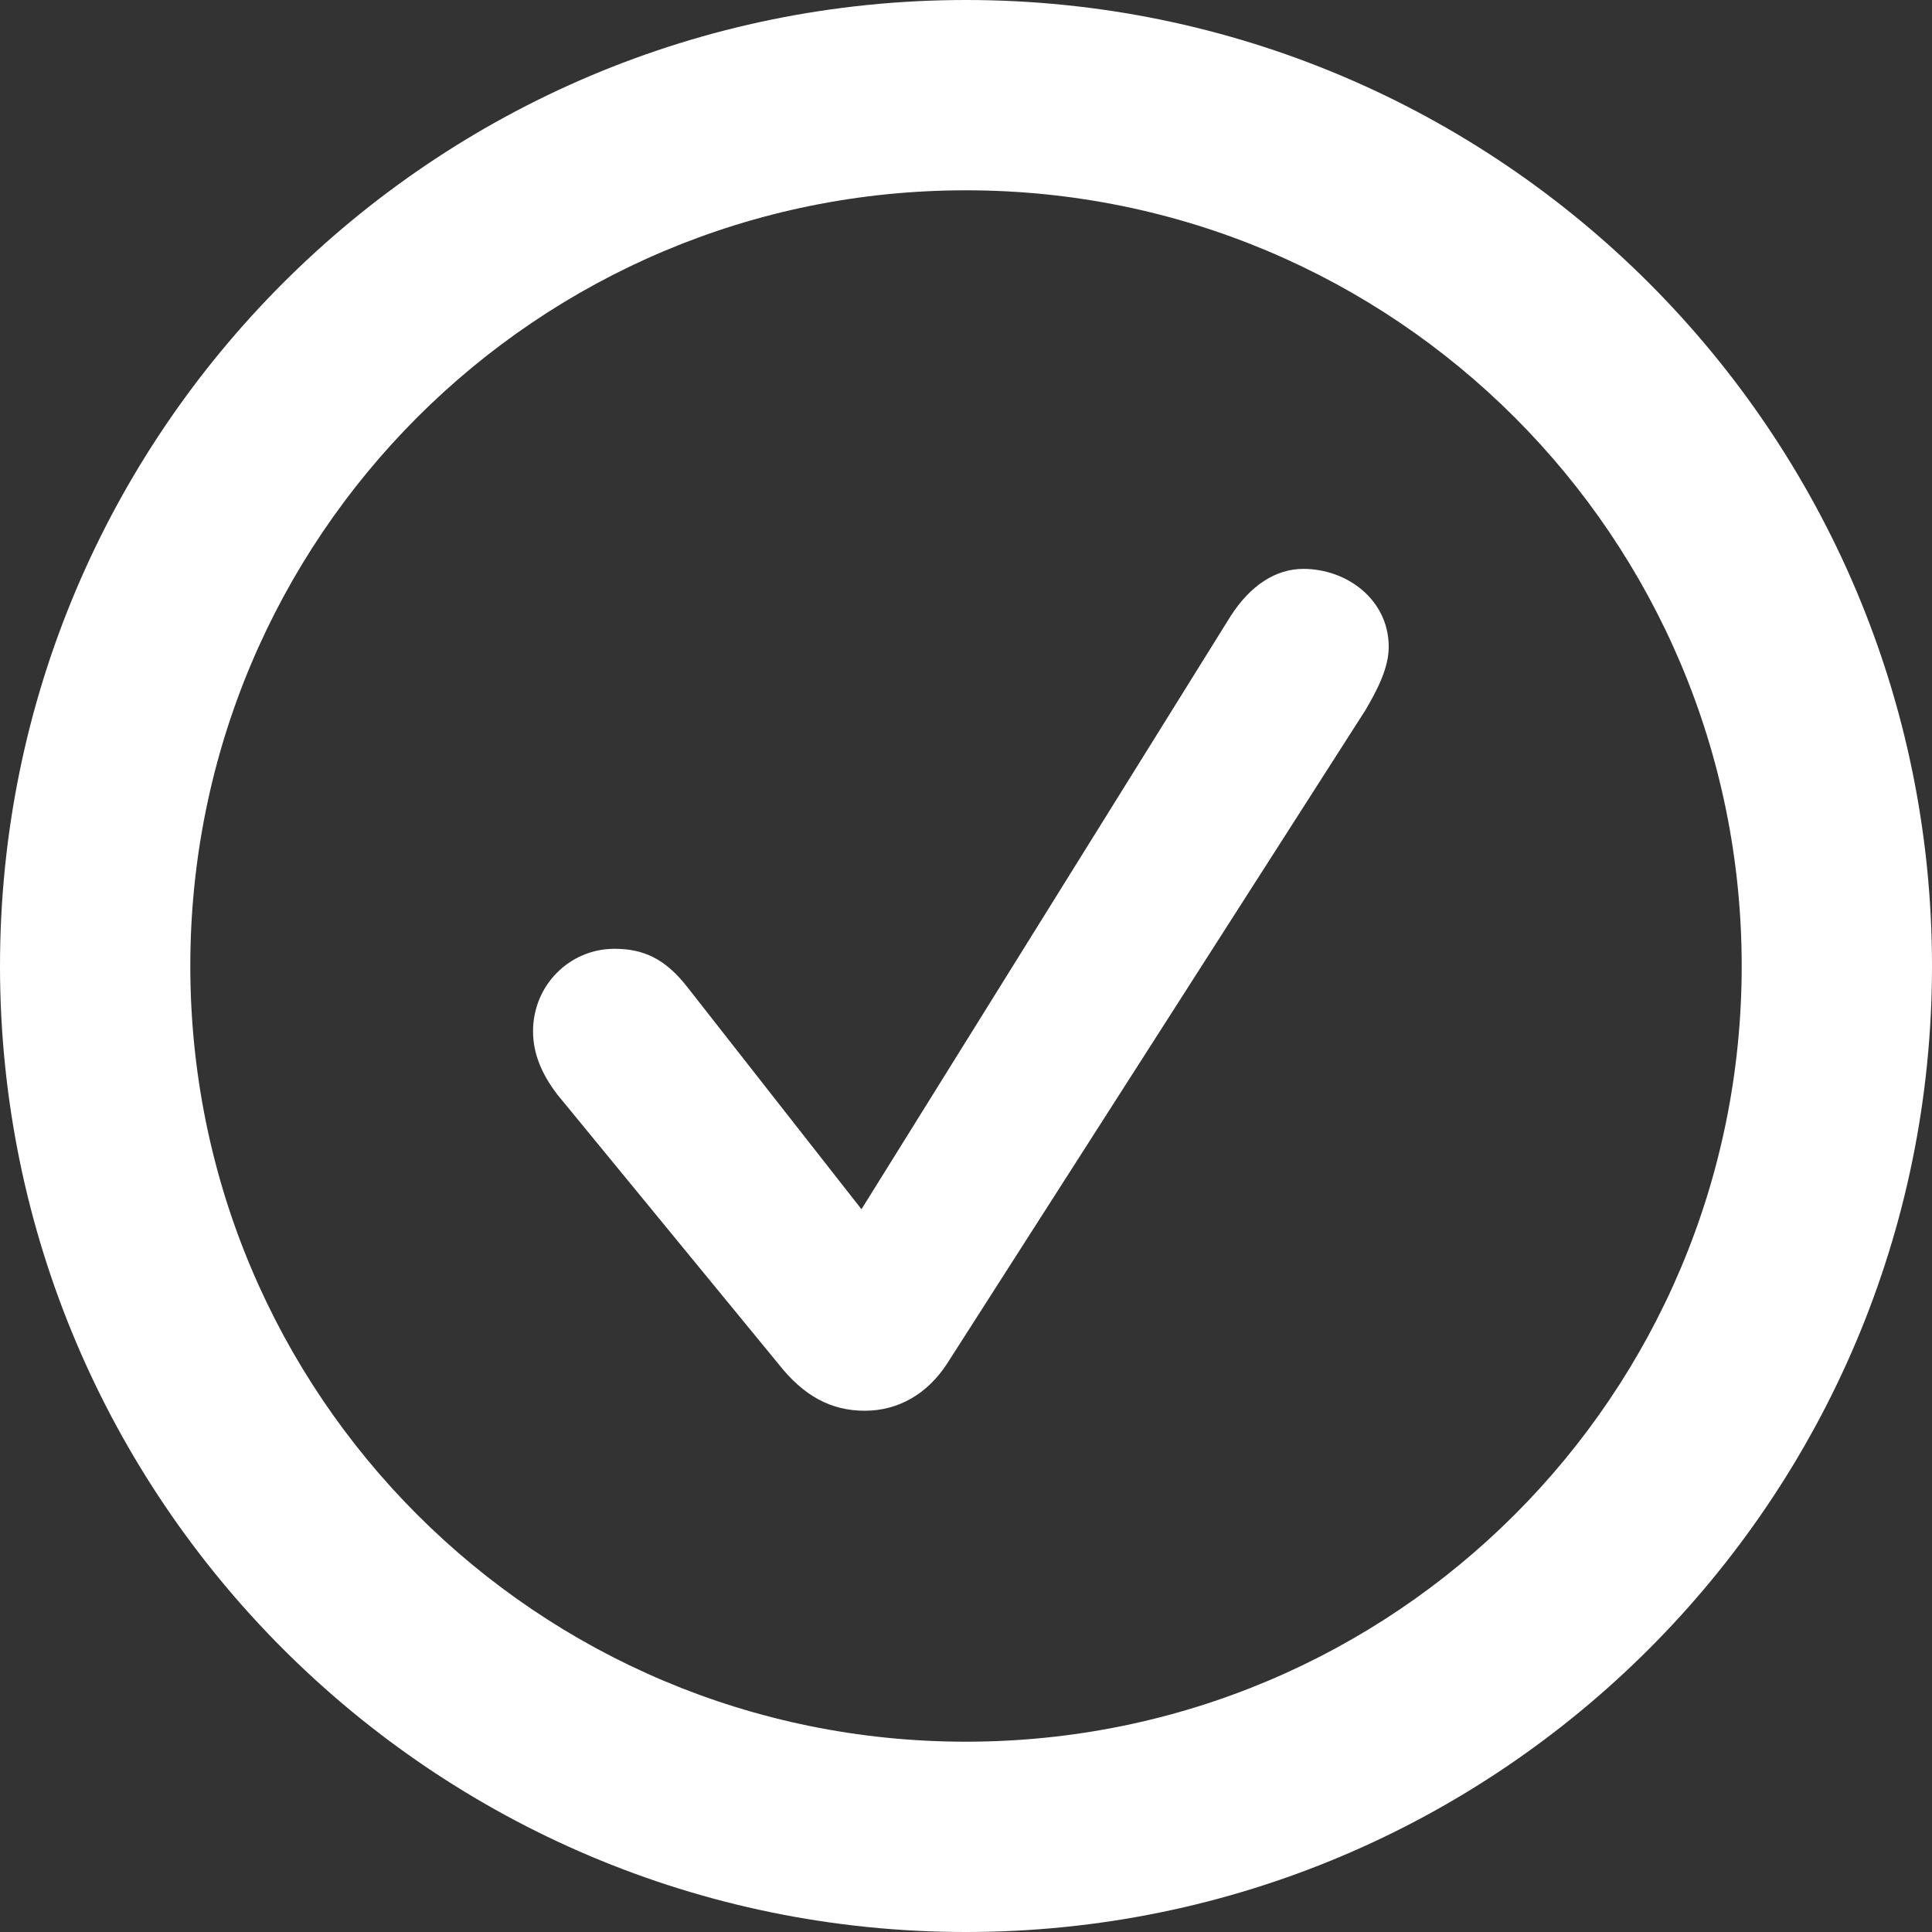
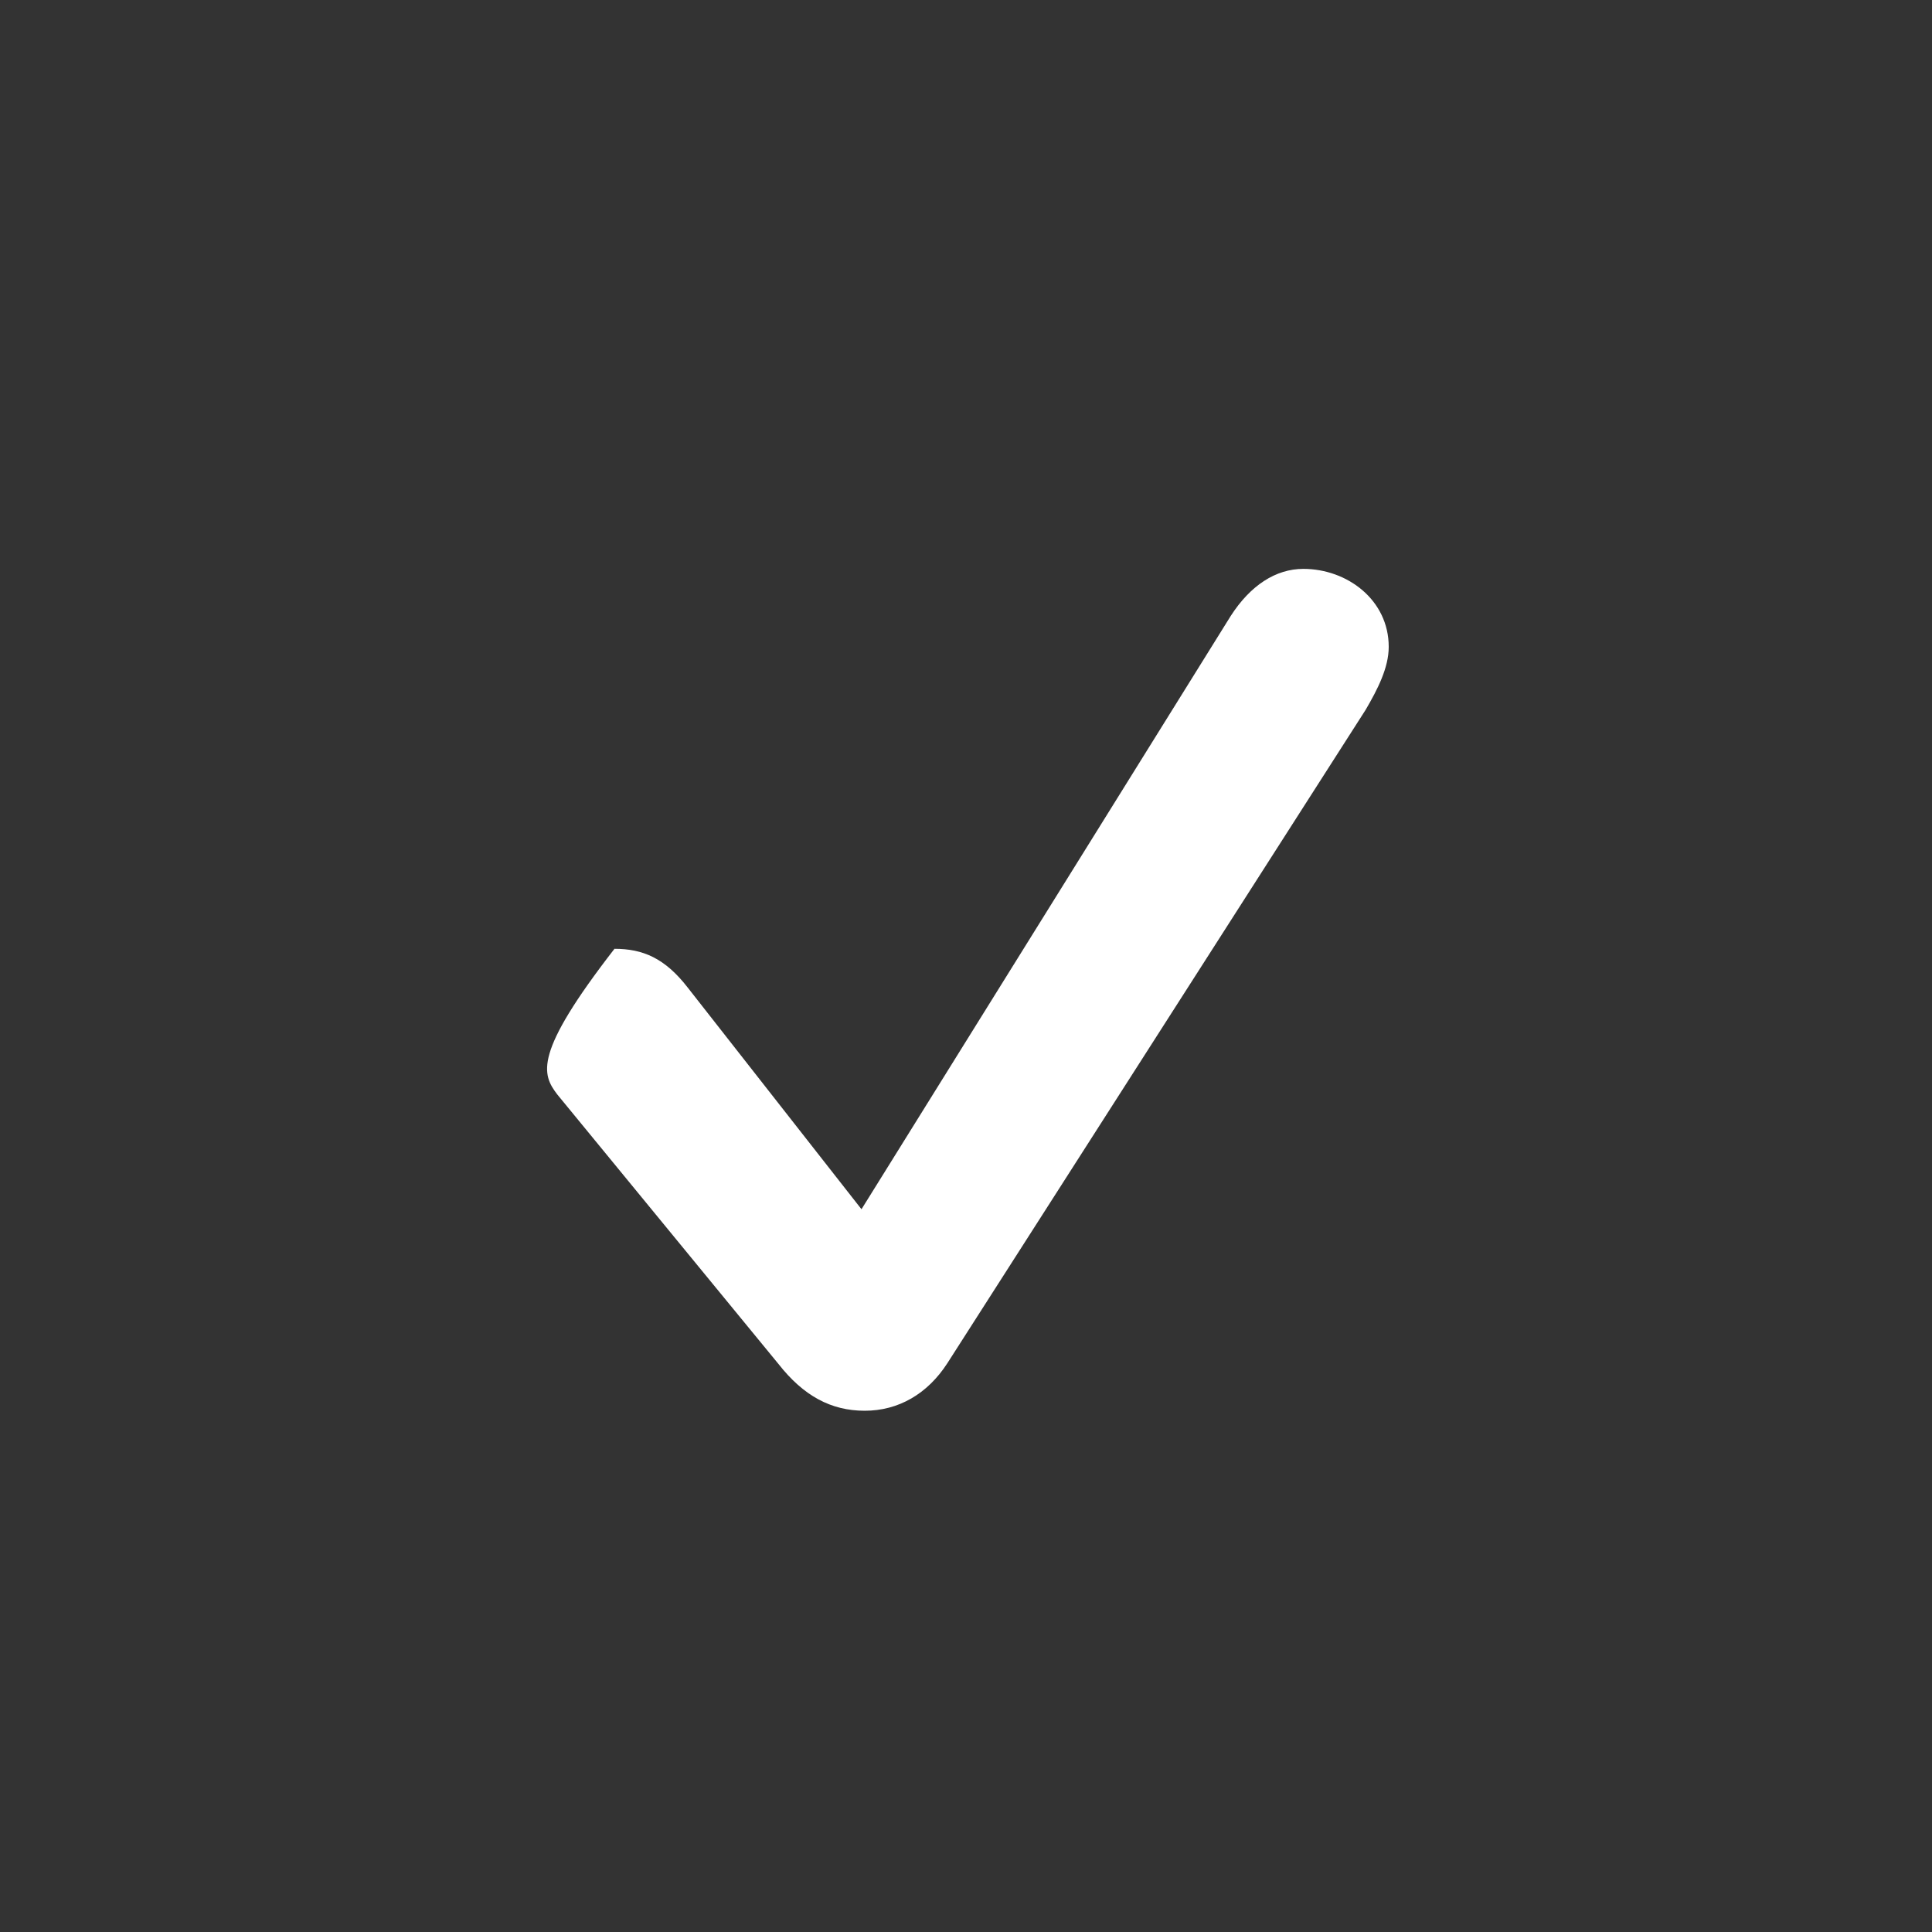
<svg xmlns="http://www.w3.org/2000/svg" width="20" height="20" viewBox="0 0 20 20" fill="none">
  <rect x="0" y="0" width="20" height="20" fill="#333333" stroke="none" />
-   <path d="M9.999 20C15.521 20 20 15.52 20 10C20 4.48 15.521 0 9.999 0C4.48 0 0 4.48 0 10C0 15.52 4.48 20 9.999 20ZM9.999 18.03C5.559 18.03 1.97 14.44 1.97 10C1.97 5.56 5.559 1.97 9.999 1.97C14.439 1.97 18.03 5.56 18.03 10C18.03 14.44 14.439 18.03 9.999 18.03Z" fill="white" />
-   <path d="M8.952 14.604C9.299 14.604 9.601 14.431 9.807 14.112L14.137 7.348C14.259 7.139 14.376 6.914 14.376 6.696C14.376 6.211 13.947 5.889 13.492 5.889C13.208 5.889 12.945 6.058 12.74 6.377L8.918 12.518L7.119 10.223C6.882 9.917 6.653 9.822 6.361 9.822C5.894 9.822 5.518 10.201 5.518 10.675C5.518 10.909 5.609 11.12 5.769 11.33L8.058 14.119C8.317 14.449 8.601 14.604 8.952 14.604Z" fill="white" />
+   <path d="M8.952 14.604C9.299 14.604 9.601 14.431 9.807 14.112L14.137 7.348C14.259 7.139 14.376 6.914 14.376 6.696C14.376 6.211 13.947 5.889 13.492 5.889C13.208 5.889 12.945 6.058 12.74 6.377L8.918 12.518L7.119 10.223C6.882 9.917 6.653 9.822 6.361 9.822C5.518 10.909 5.609 11.12 5.769 11.33L8.058 14.119C8.317 14.449 8.601 14.604 8.952 14.604Z" fill="white" />
</svg>